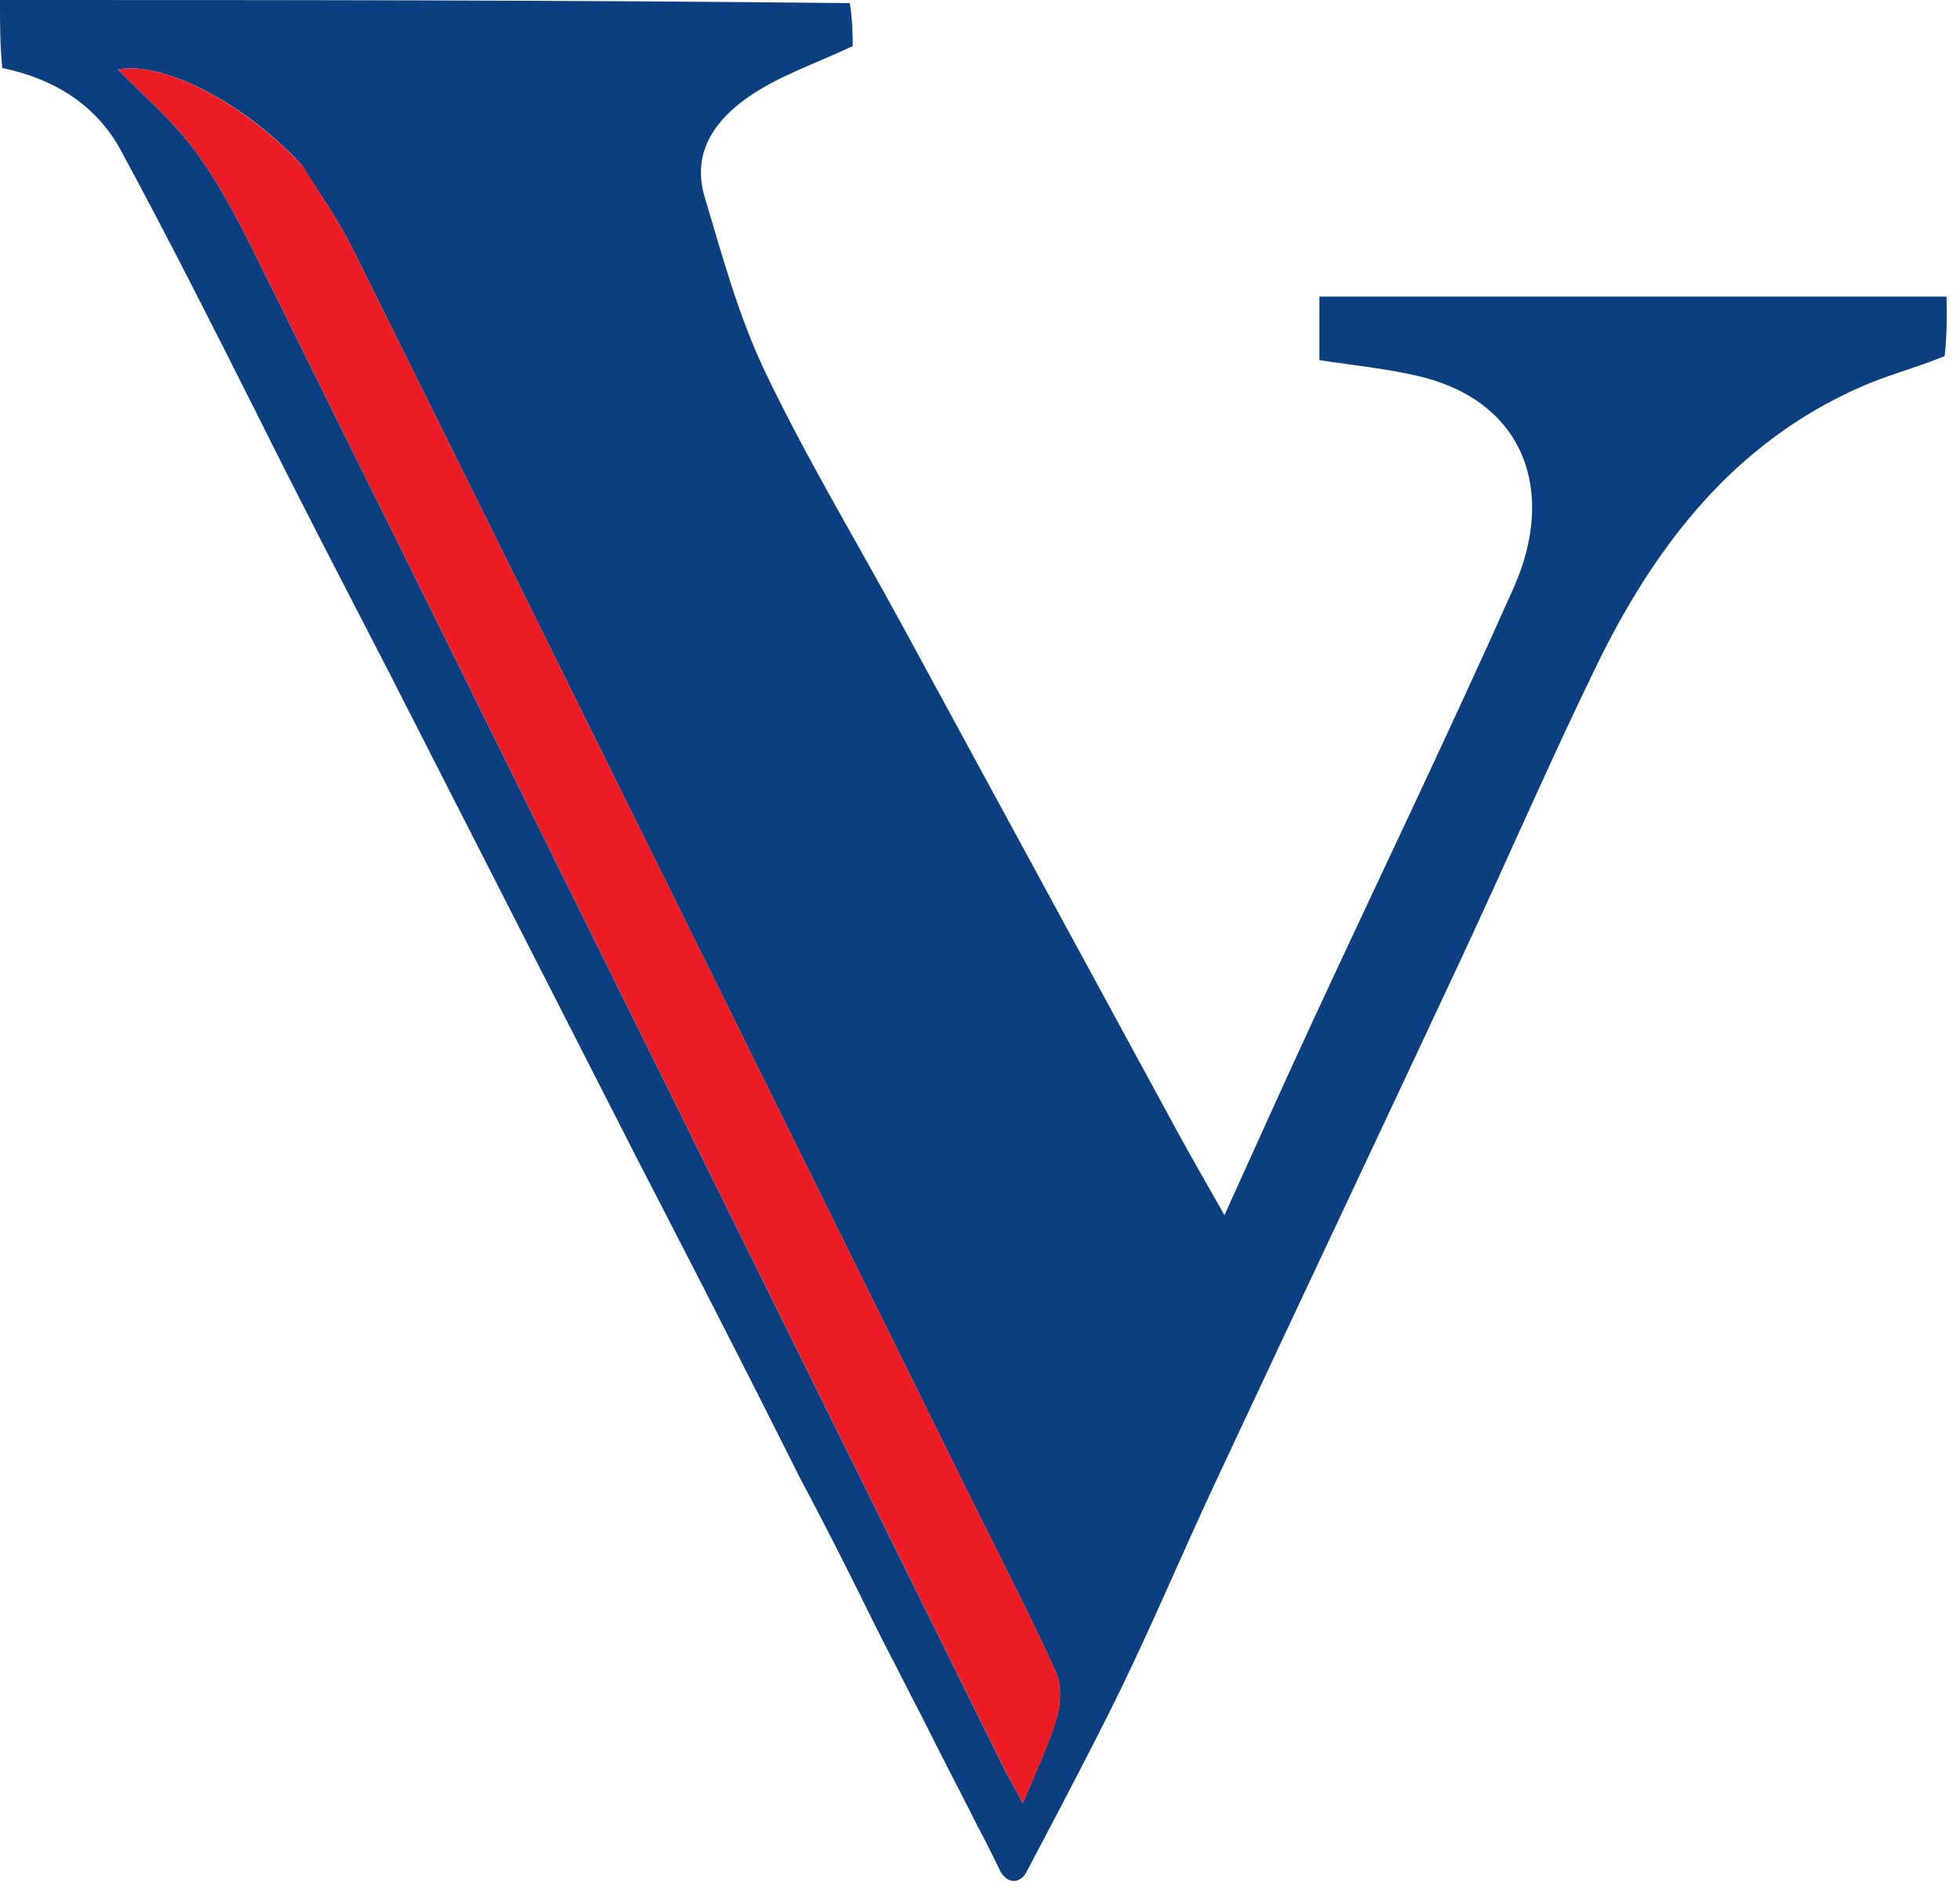
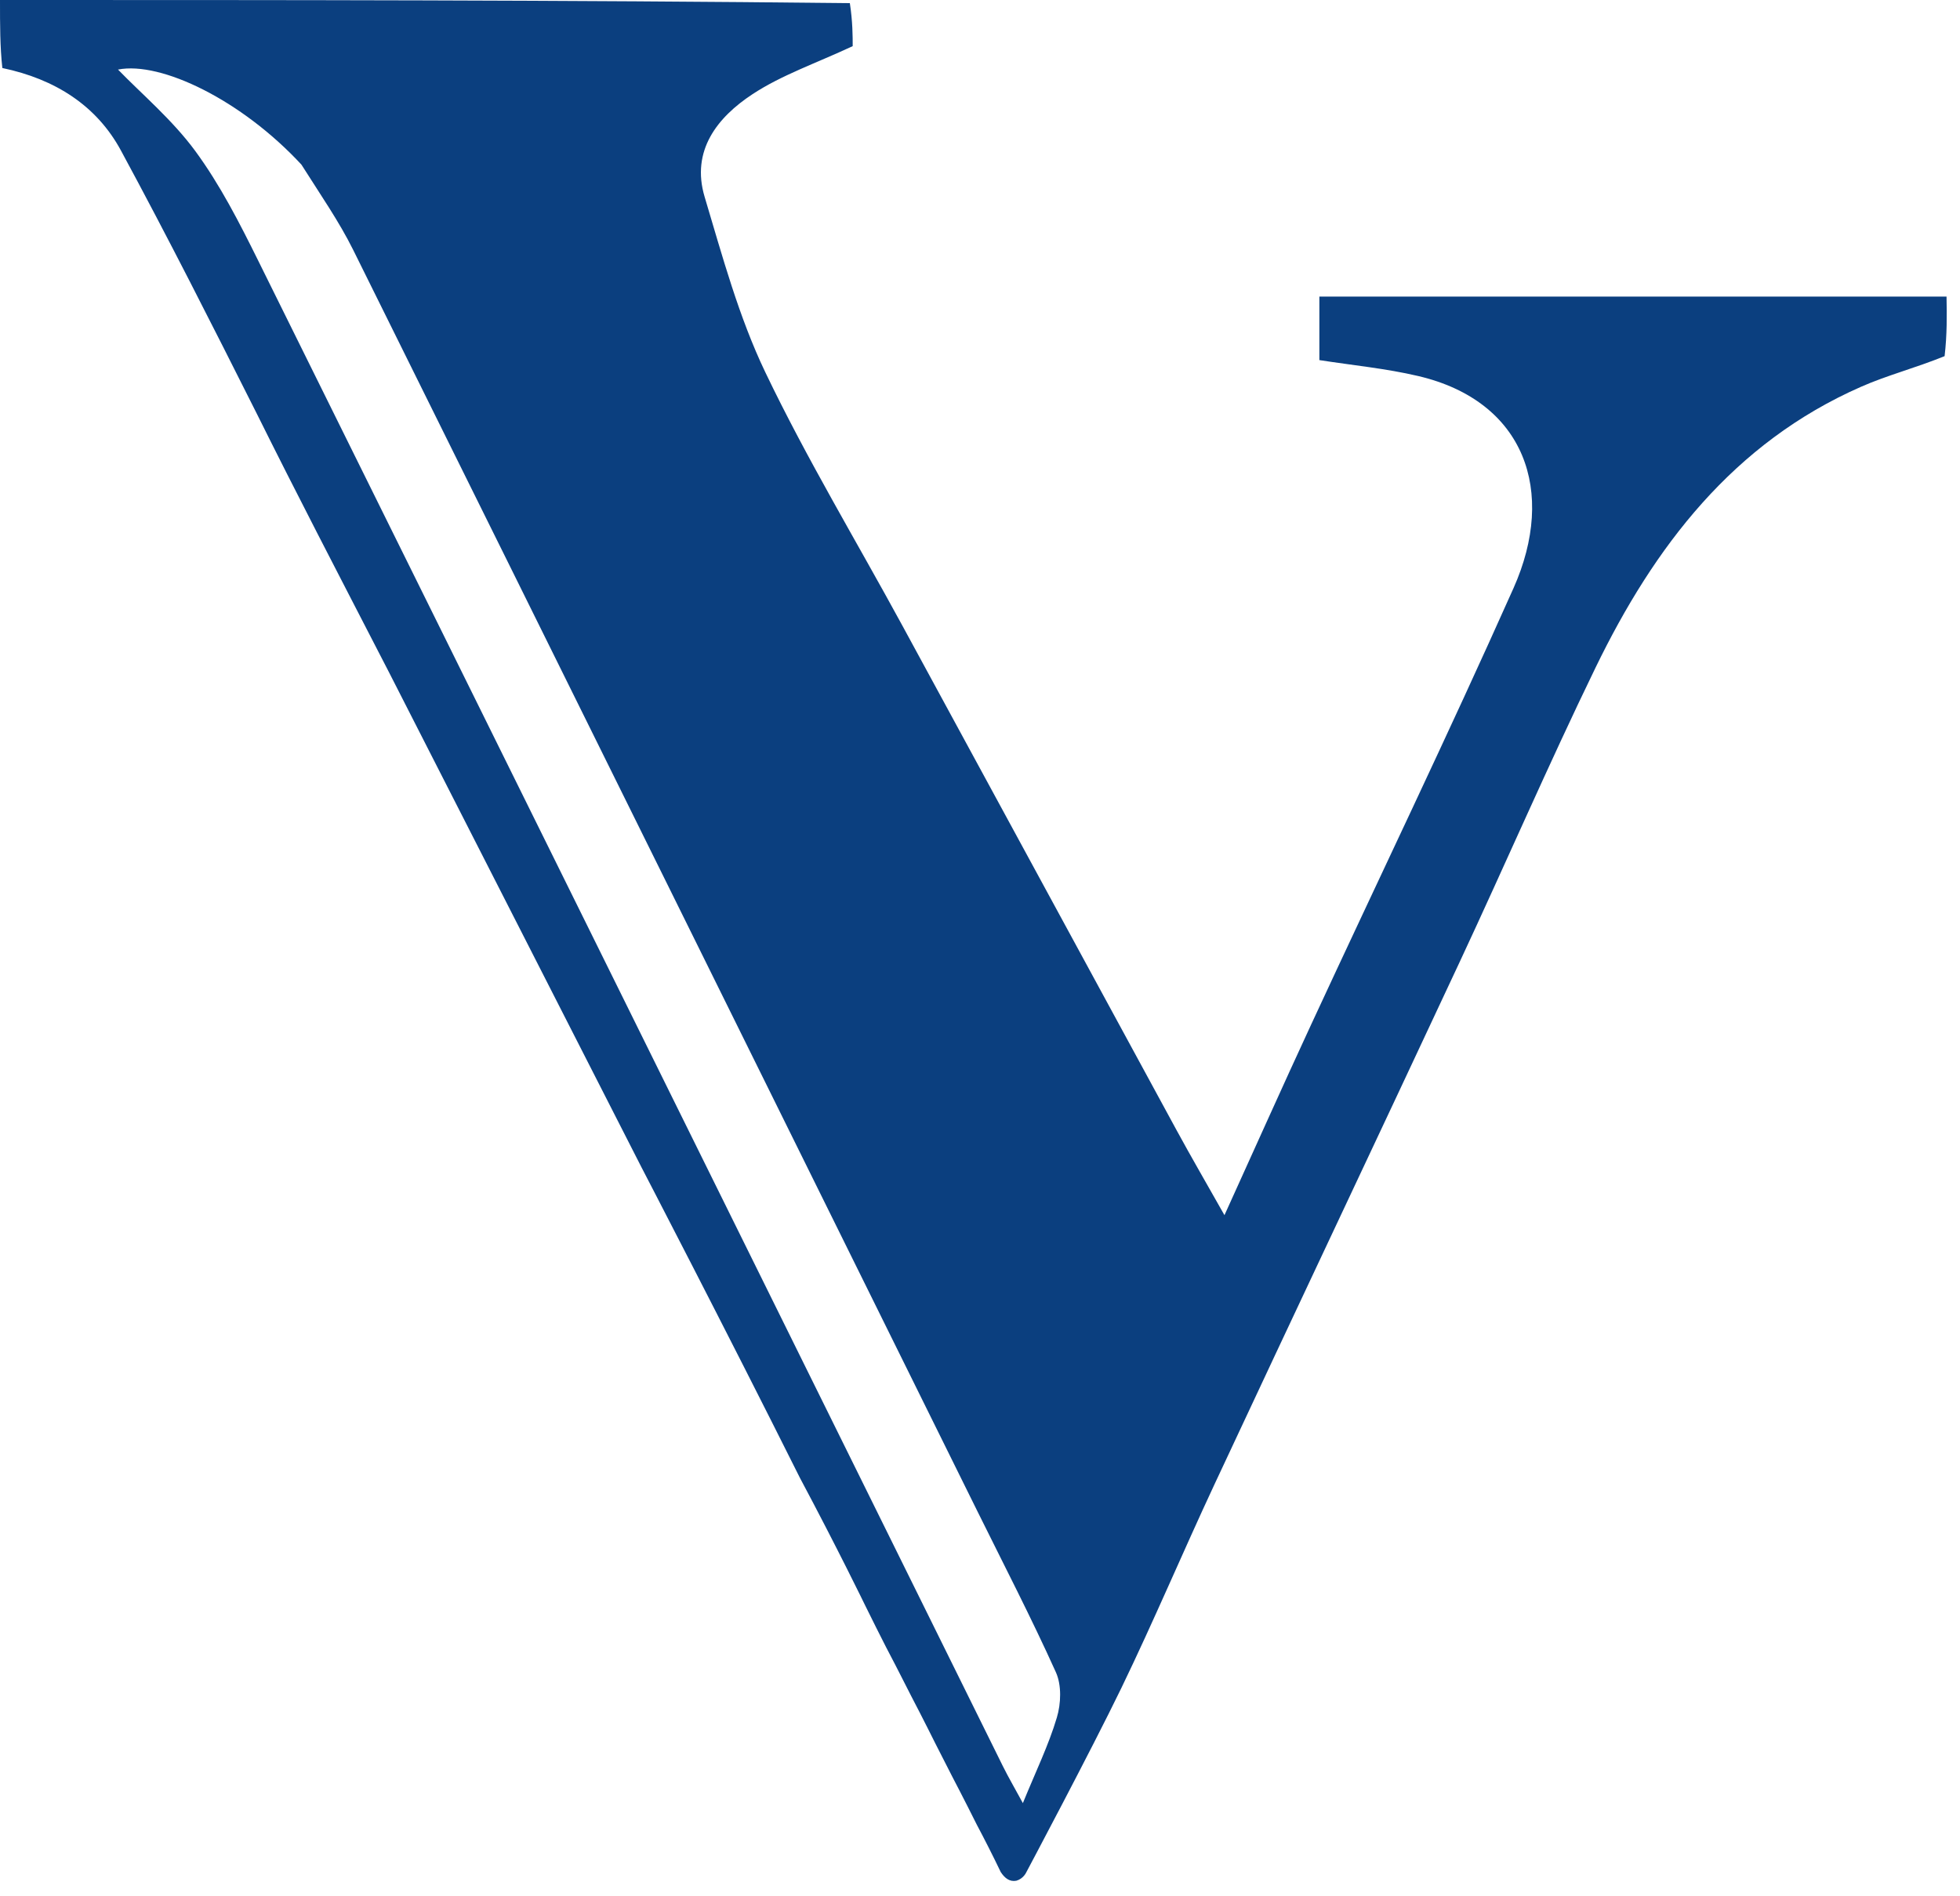
<svg xmlns="http://www.w3.org/2000/svg" width="62px" height="60px" viewBox="0 0 62 60" version="1.1">
  <title>favicon</title>
  <g id="Symbols" stroke="none" stroke-width="1" fill="none" fill-rule="evenodd">
    <g id="favicon" fill-rule="nonzero">
      <path d="M31.66,59.242 C31.405,58.709 31.145,58.199 30.898,57.733 C30.529,56.991 30.116,56.201 30.116,56.201 L29.601,55.191 C29.601,55.191 29.179,54.342 28.824,53.665 C28.605,53.244 28.464,52.949 28.318,52.673 C27.981,52.045 27.365,50.792 27.365,50.792 C27.365,50.792 26.482,48.971 25.302,46.758 C22.941,42.032 20.289,36.929 20.289,36.929 C20.289,36.929 14.681,25.934 12.314,21.289 C10.498,17.767 9.431,15.72 8.111,13.065 C6.717,10.292 5.305,7.498 3.829,4.769 C3.06,3.342 1.747,2.503 0.074,2.152 C0,1.475 0,0.796 0,0 C8.938,0 17.867,0 26.883,0.1 C26.973,0.683 26.973,1.164 26.973,1.46 C25.809,2.004 24.729,2.372 23.807,2.978 C22.692,3.71 21.853,4.765 22.289,6.228 C22.851,8.105 23.369,10.026 24.21,11.781 C25.521,14.519 27.095,17.129 28.547,19.8 C31.437,25.112 34.319,30.431 37.209,35.743 C37.68,36.61 38.177,37.463 38.733,38.449 C39.686,36.352 40.563,34.385 41.469,32.431 C43.603,27.823 45.809,23.246 47.877,18.608 C49.239,15.552 48.237,12.693 44.866,11.899 C43.842,11.658 42.786,11.558 41.735,11.394 L41.735,9.384 L61.574,9.384 C61.584,9.981 61.593,10.578 61.513,11.269 C60.572,11.65 59.692,11.875 58.872,12.237 C54.825,14.016 52.328,17.297 50.468,21.131 C48.973,24.21 47.613,27.357 46.163,30.46 C43.59,35.968 40.987,41.465 38.414,46.973 C37.416,49.11 36.499,51.286 35.473,53.407 C34.518,55.381 32.458,59.253 32.458,59.253 C32.458,59.253 32.368,59.447 32.149,59.508 C31.941,59.547 31.787,59.431 31.662,59.242 L31.66,59.242 Z M9.535,5.209 C7.643,3.166 5.091,1.933 3.733,2.201 C4.481,2.974 5.449,3.788 6.177,4.778 C6.962,5.847 7.576,7.052 8.167,8.246 C16.027,24.118 23.87,39.999 31.72,55.876 C31.896,56.232 32.098,56.576 32.356,57.052 C32.769,56.04 33.172,55.215 33.43,54.348 C33.564,53.906 33.585,53.32 33.401,52.913 C32.626,51.194 31.757,49.515 30.92,47.822 C24.342,34.516 17.765,21.207 11.171,7.905 C10.725,7.007 10.146,6.175 9.535,5.209 Z" id="Shape" fill="#0B3F7F" />
-       <path d="M9.58,5.262 C10.144,6.175 10.725,7.007 11.171,7.905 C17.765,21.207 24.342,34.516 30.924,47.826 C31.761,49.519 32.63,51.195 33.405,52.917 C33.587,53.322 33.565,53.909 33.434,54.352 C33.174,55.219 32.773,56.044 32.36,57.056 C32.102,56.58 31.9,56.236 31.724,55.88 C23.872,39.999 16.027,24.118 8.167,8.246 C7.576,7.052 6.96,5.847 6.177,4.778 C5.449,3.788 4.481,2.974 3.733,2.201 C5.091,1.933 7.643,3.166 9.58,5.262 Z" id="Path" fill="#EA1C25" />
    </g>
  </g>
</svg>